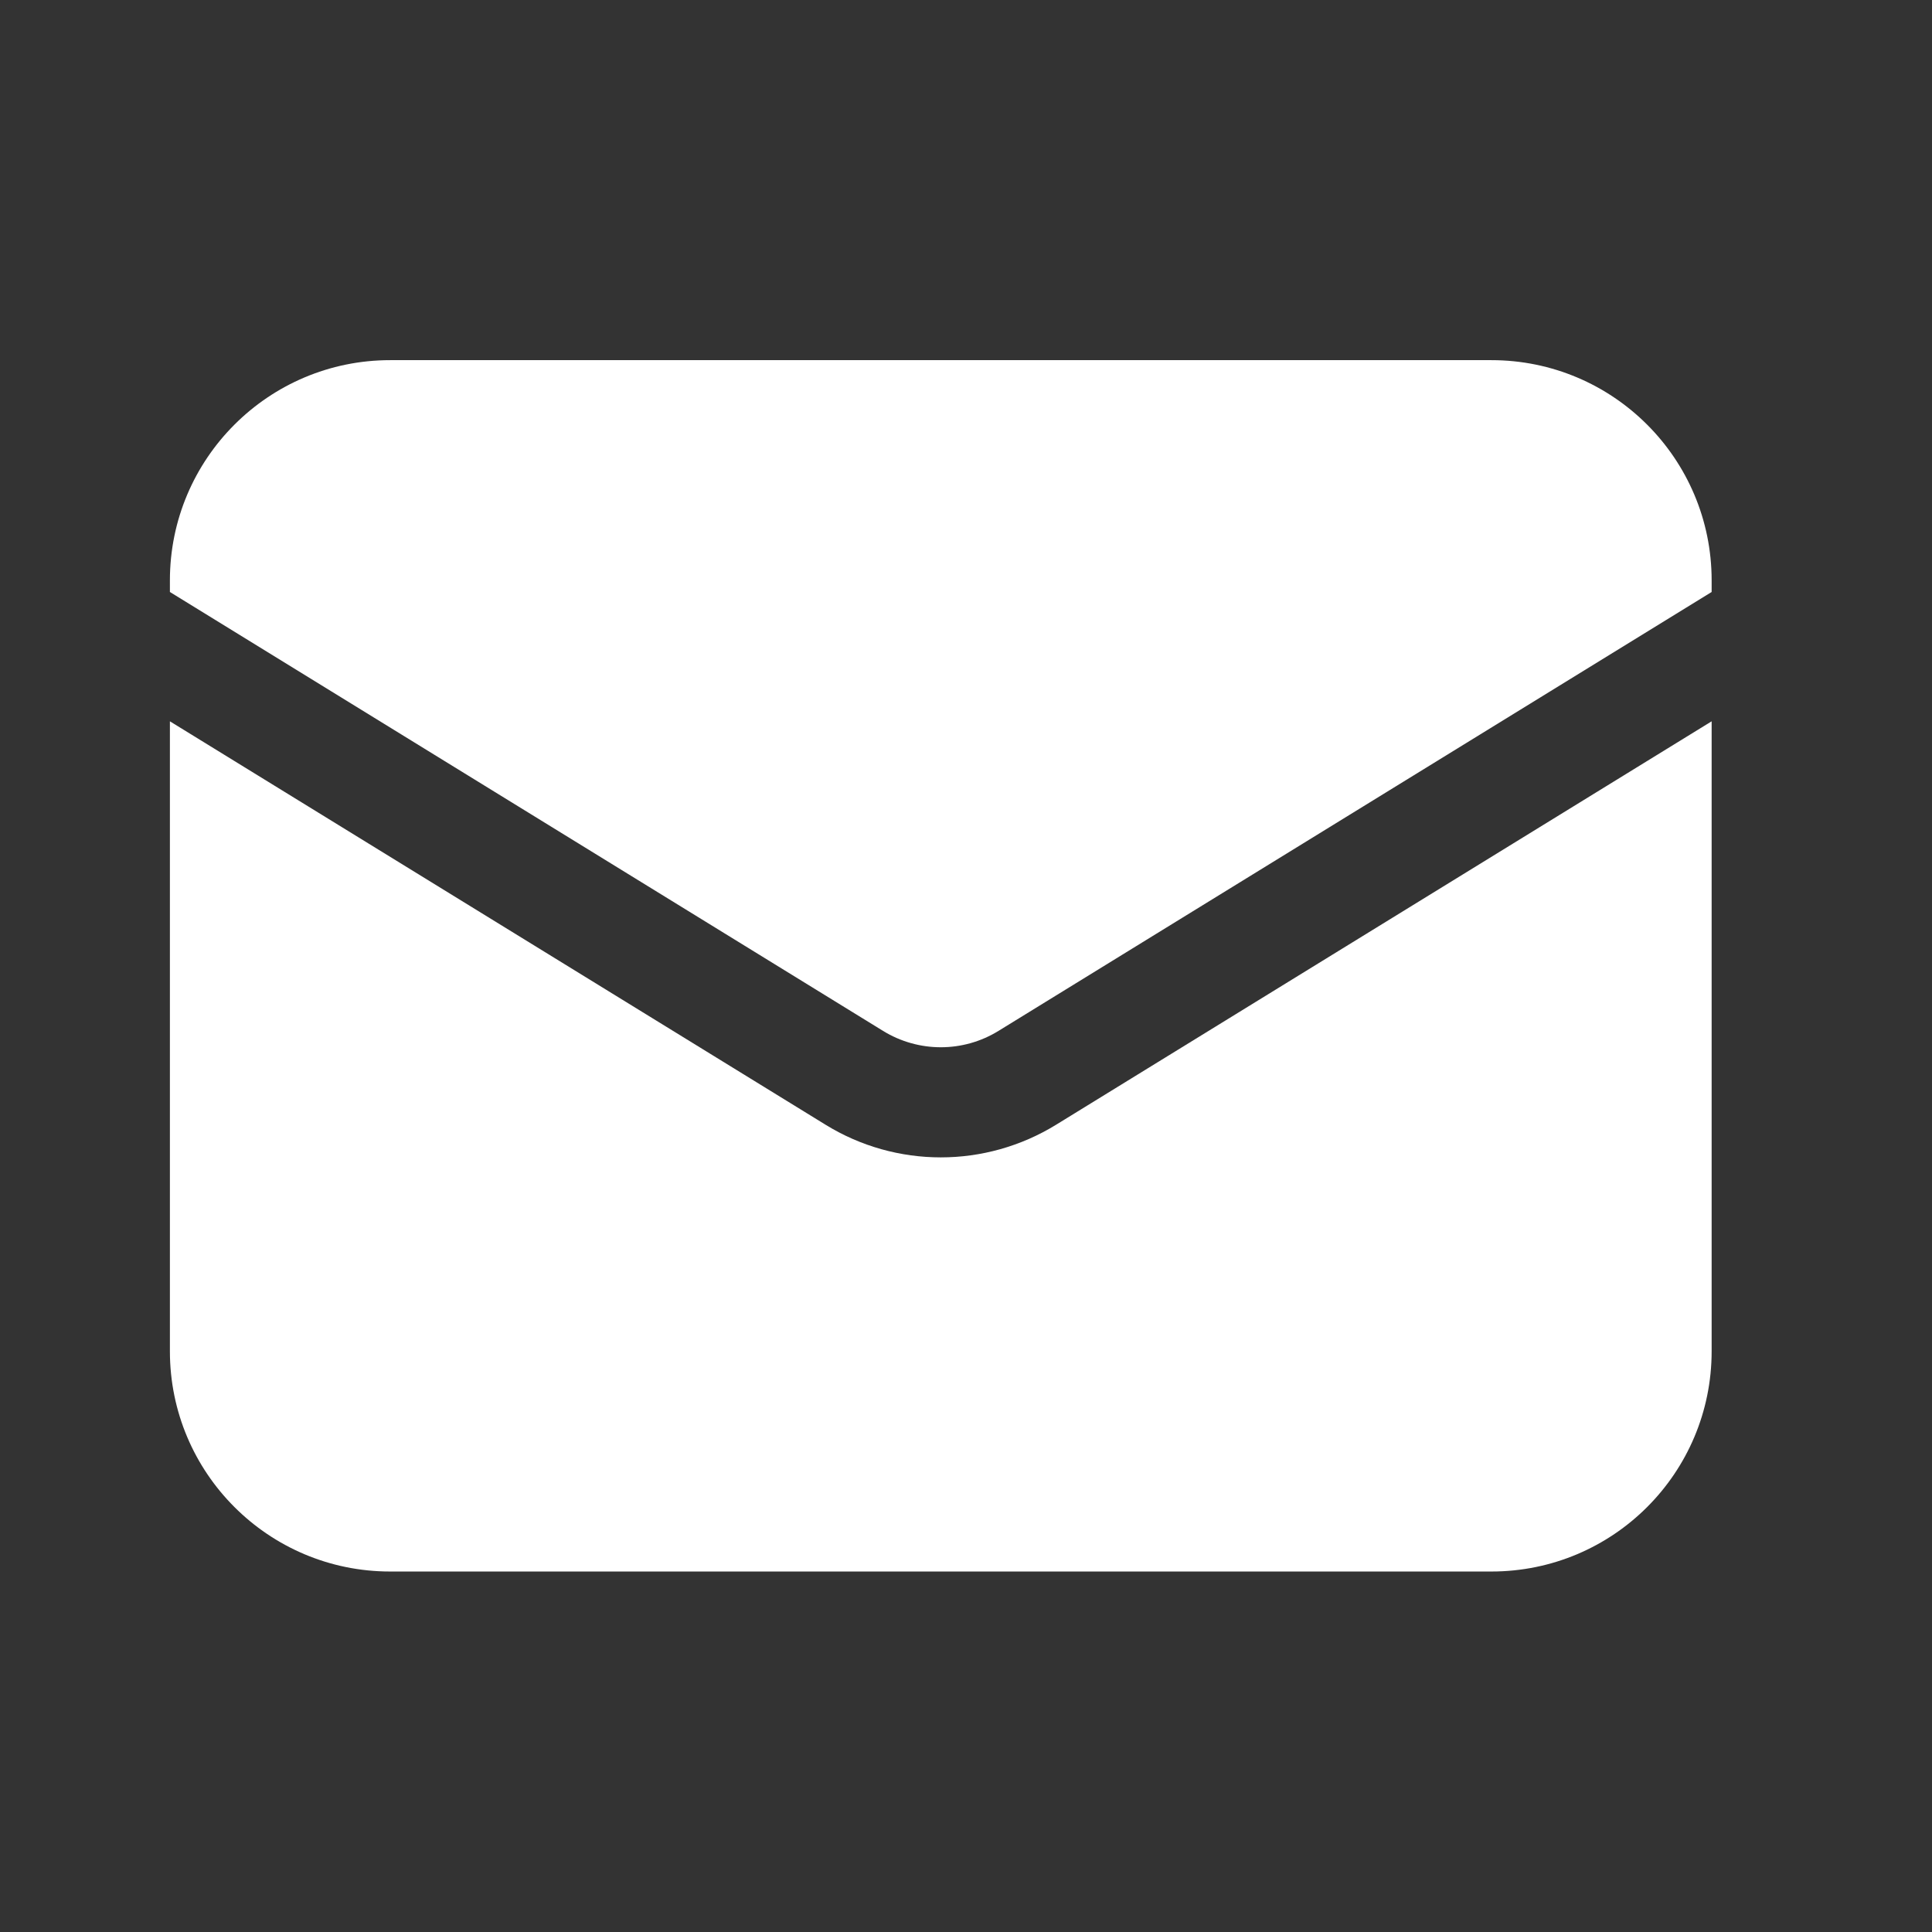
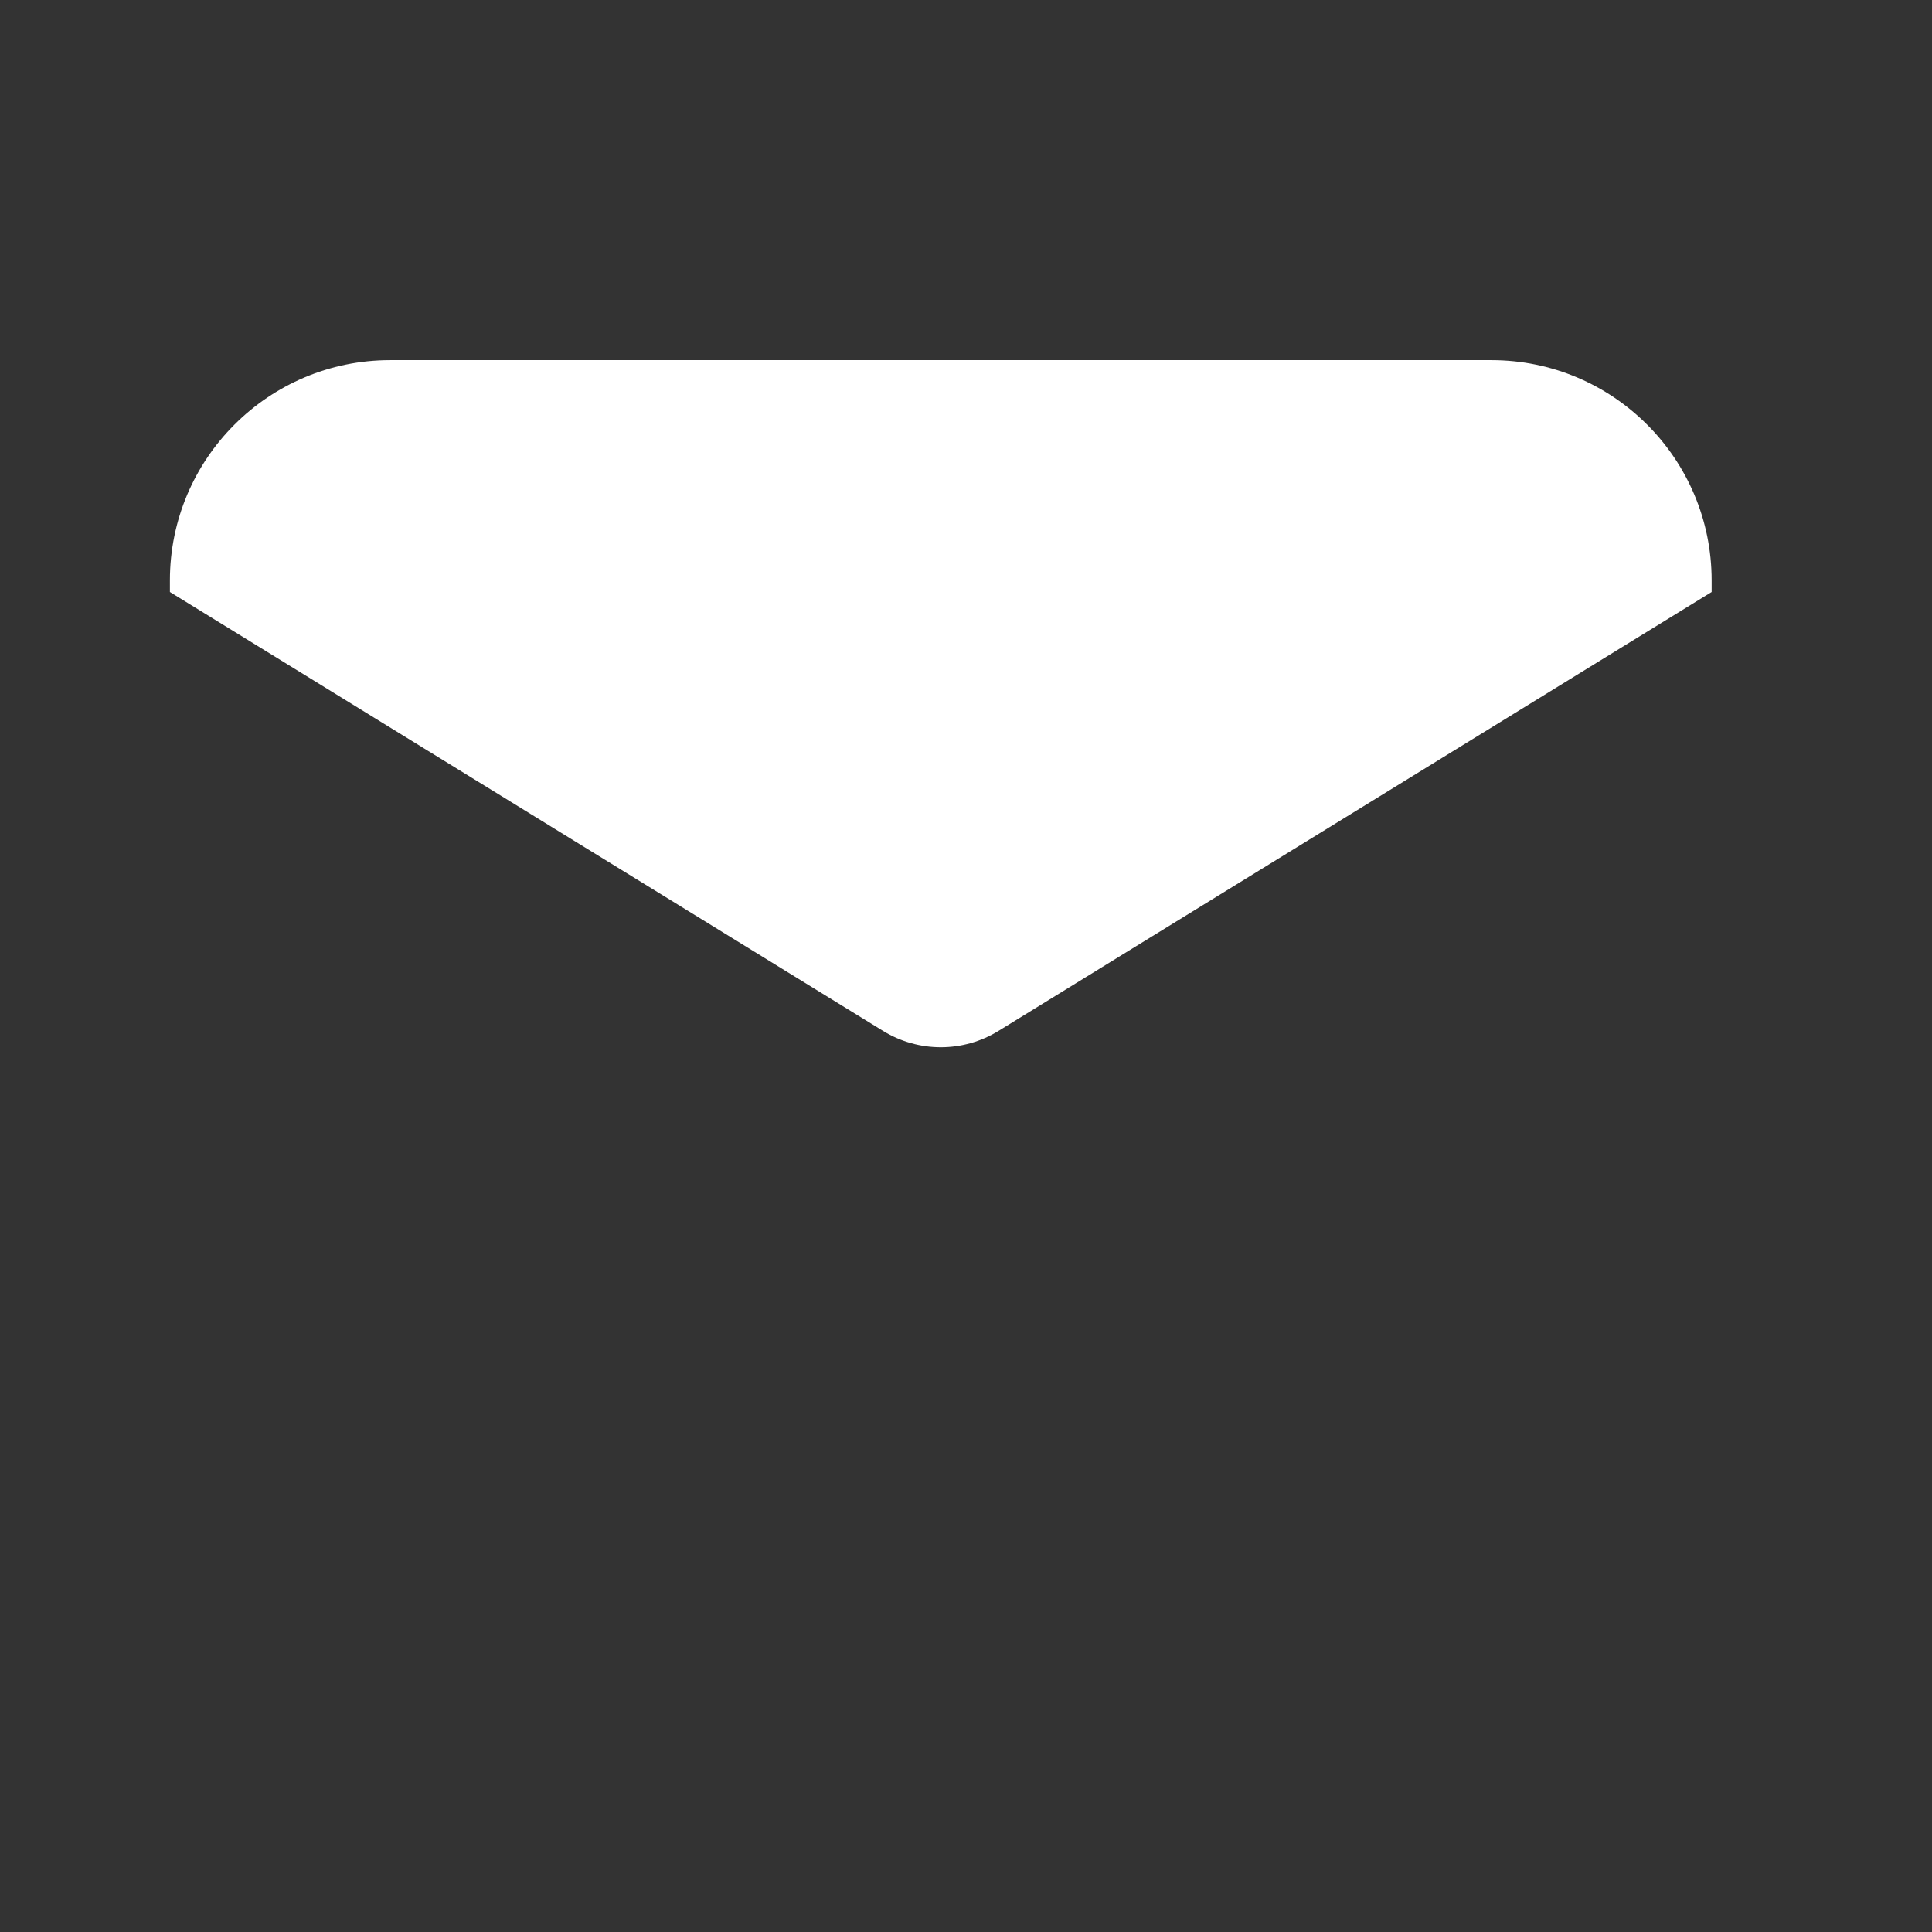
<svg xmlns="http://www.w3.org/2000/svg" width="17" height="17" viewBox="0 0 17 17" fill="none">
  <rect x="0" y="0" width="17" height="17" fill="#333333" stroke="none" />
-   <path d="M1.495 6.347V11.89C1.495 12.961 2.363 13.828 3.433 13.828H13.123C14.194 13.828 15.061 12.961 15.061 11.89V6.347L9.294 9.896C8.671 10.28 7.885 10.28 7.263 9.896L1.495 6.347Z" fill="white" />
  <path d="M15.061 5.209V5.107C15.061 4.037 14.194 3.169 13.123 3.169H3.433C2.363 3.169 1.495 4.037 1.495 5.107V5.209L7.77 9.071C8.082 9.263 8.475 9.263 8.786 9.071L15.061 5.209Z" fill="white" />
</svg>